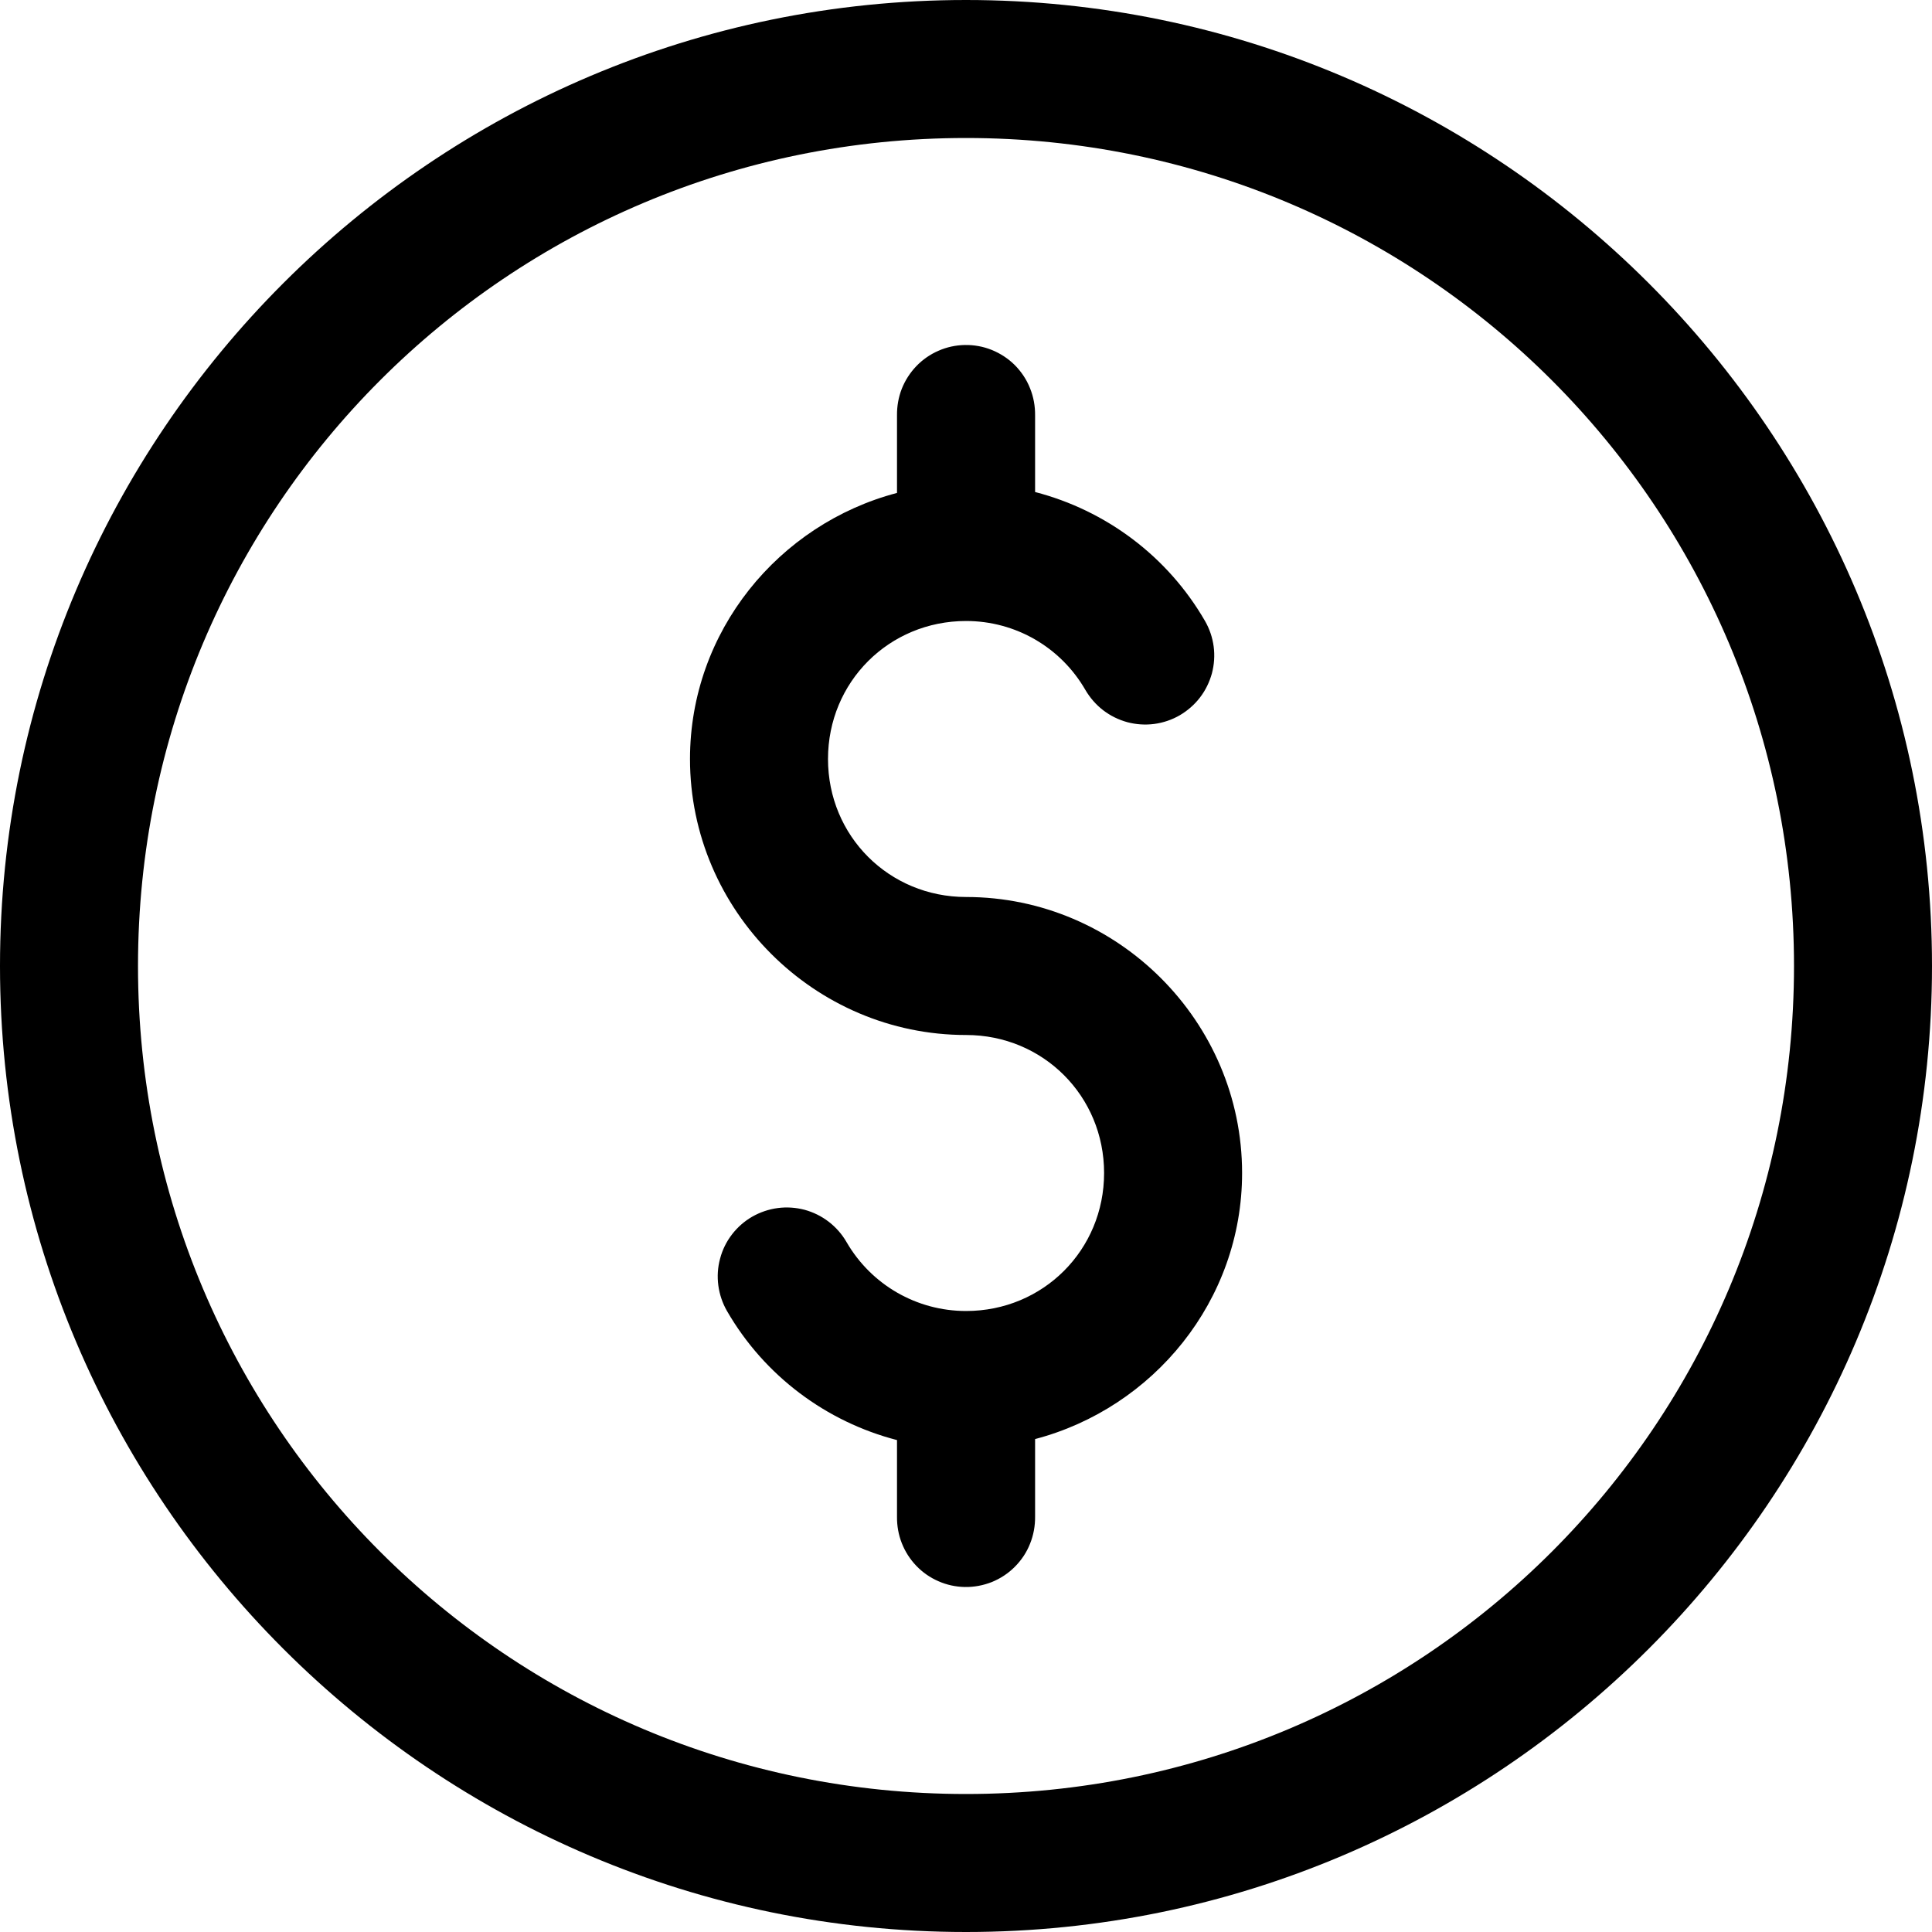
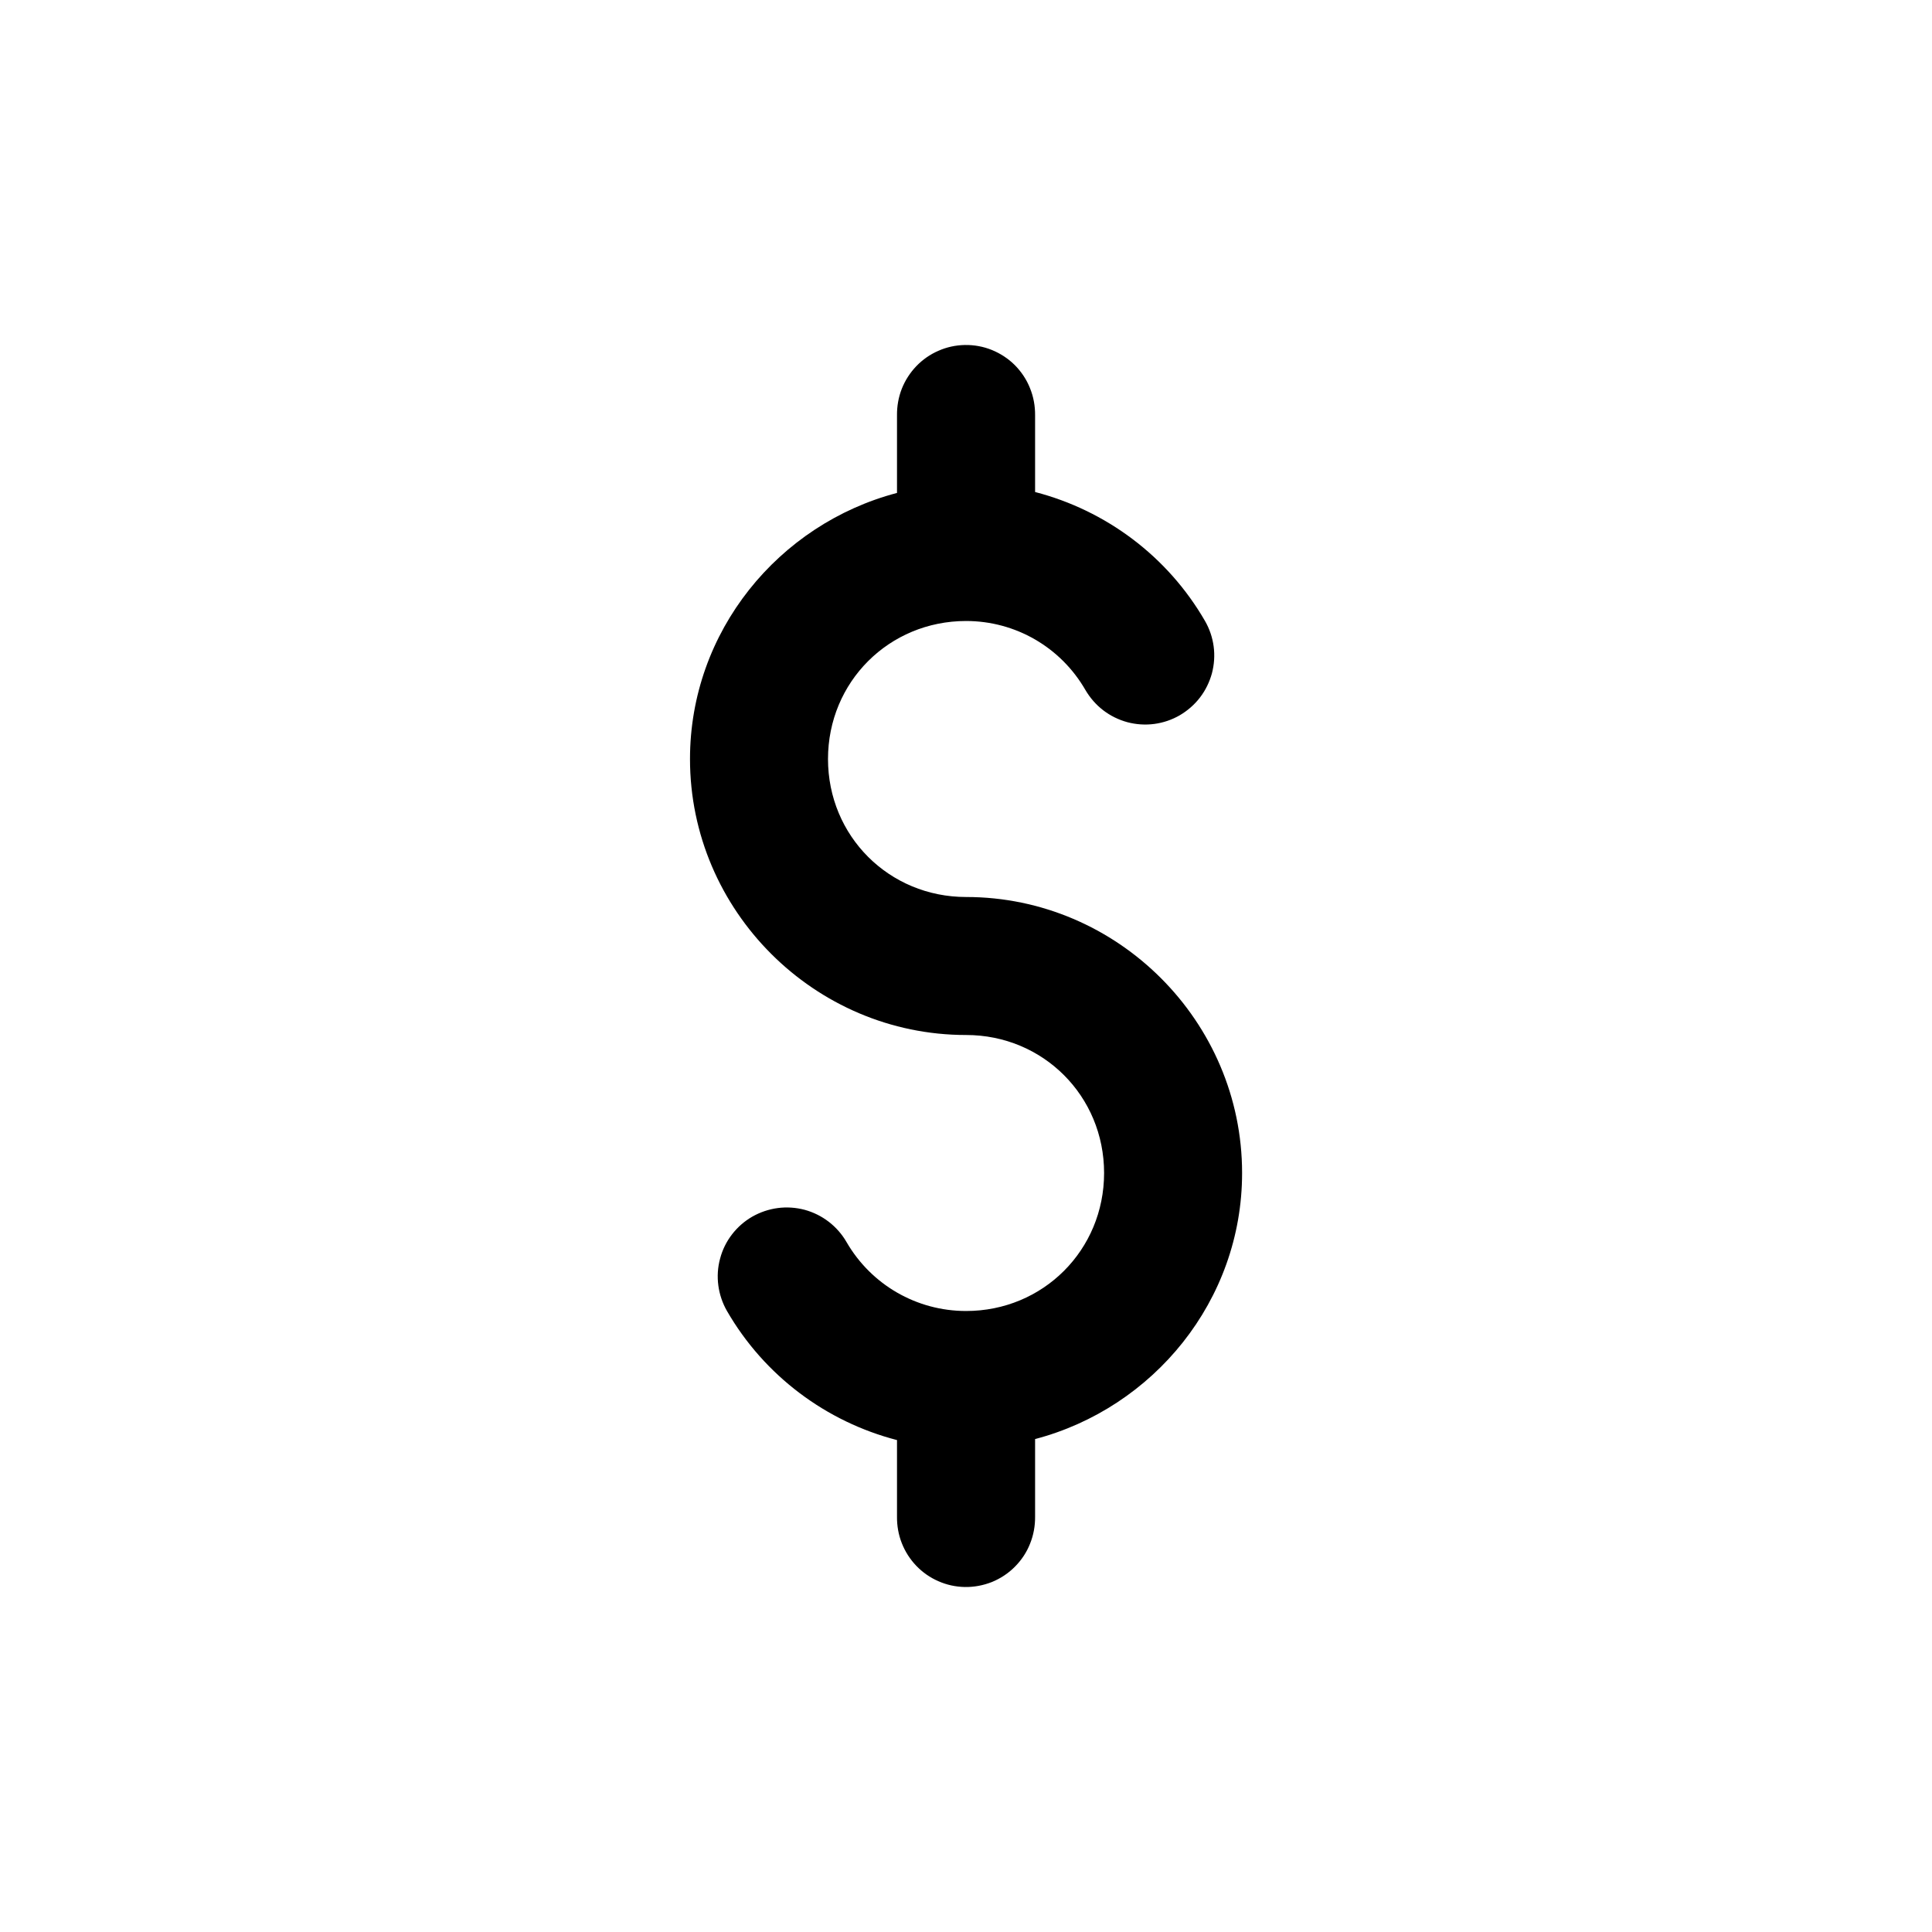
<svg xmlns="http://www.w3.org/2000/svg" width="21" height="21" viewBox="0 0 21 21" fill="none">
-   <path d="M10.5 0C4.71 0 0 4.71 0 10.5C7.5e-06 16.29 4.71 21 10.5 21C16.29 21 21 16.29 21 10.5C21 4.71 16.29 0 10.5 0ZM10.5 1.5C15.479 1.5 19.5 5.521 19.5 10.5C19.5 15.479 15.479 19.5 10.5 19.5C5.521 19.5 1.5 15.479 1.5 10.5C1.5 5.521 5.521 1.5 10.5 1.5Z" fill="black" />
  <path d="M10.486 3.75C10.387 3.752 10.29 3.773 10.2 3.813C10.11 3.852 10.028 3.909 9.96 3.98C9.892 4.051 9.838 4.135 9.802 4.226C9.766 4.318 9.749 4.416 9.75 4.515V5.358C8.464 5.696 7.5 6.862 7.5 8.25C7.5 9.898 8.853 11.25 10.501 11.25C11.338 11.25 12.001 11.913 12.001 12.75C12.001 13.587 11.338 14.25 10.501 14.25C9.963 14.25 9.47 13.965 9.201 13.5C9.152 13.415 9.086 13.34 9.008 13.28C8.93 13.22 8.841 13.176 8.746 13.15C8.651 13.125 8.551 13.118 8.454 13.131C8.356 13.144 8.262 13.176 8.176 13.225C8.091 13.274 8.016 13.34 7.956 13.418C7.896 13.496 7.852 13.585 7.827 13.681C7.801 13.776 7.795 13.875 7.808 13.973C7.821 14.07 7.853 14.165 7.902 14.25C8.309 14.955 8.981 15.454 9.75 15.653V16.485C9.749 16.584 9.766 16.682 9.802 16.773C9.838 16.865 9.892 16.949 9.96 17.02C10.028 17.091 10.11 17.148 10.2 17.187C10.29 17.227 10.387 17.248 10.486 17.25C10.587 17.252 10.687 17.233 10.781 17.196C10.874 17.158 10.96 17.102 11.031 17.03C11.102 16.959 11.159 16.874 11.196 16.78C11.234 16.686 11.252 16.586 11.251 16.485V15.642C12.537 15.304 13.501 14.137 13.501 12.75C13.501 11.102 12.149 9.75 10.501 9.75C9.663 9.75 9 9.087 9 8.25C9 7.413 9.663 6.75 10.501 6.75C11.038 6.75 11.53 7.035 11.798 7.5C11.848 7.585 11.913 7.66 11.991 7.72C12.069 7.78 12.159 7.824 12.254 7.85C12.349 7.875 12.448 7.882 12.546 7.869C12.644 7.856 12.738 7.824 12.823 7.775C12.908 7.725 12.983 7.66 13.043 7.582C13.103 7.504 13.147 7.414 13.173 7.319C13.198 7.224 13.205 7.125 13.192 7.027C13.179 6.929 13.147 6.835 13.098 6.75C12.691 6.045 12.019 5.547 11.251 5.348V4.515C11.252 4.414 11.234 4.313 11.196 4.22C11.159 4.126 11.102 4.041 11.031 3.969C10.96 3.898 10.874 3.842 10.781 3.804C10.687 3.766 10.587 3.748 10.486 3.75Z" fill="black" />
</svg>